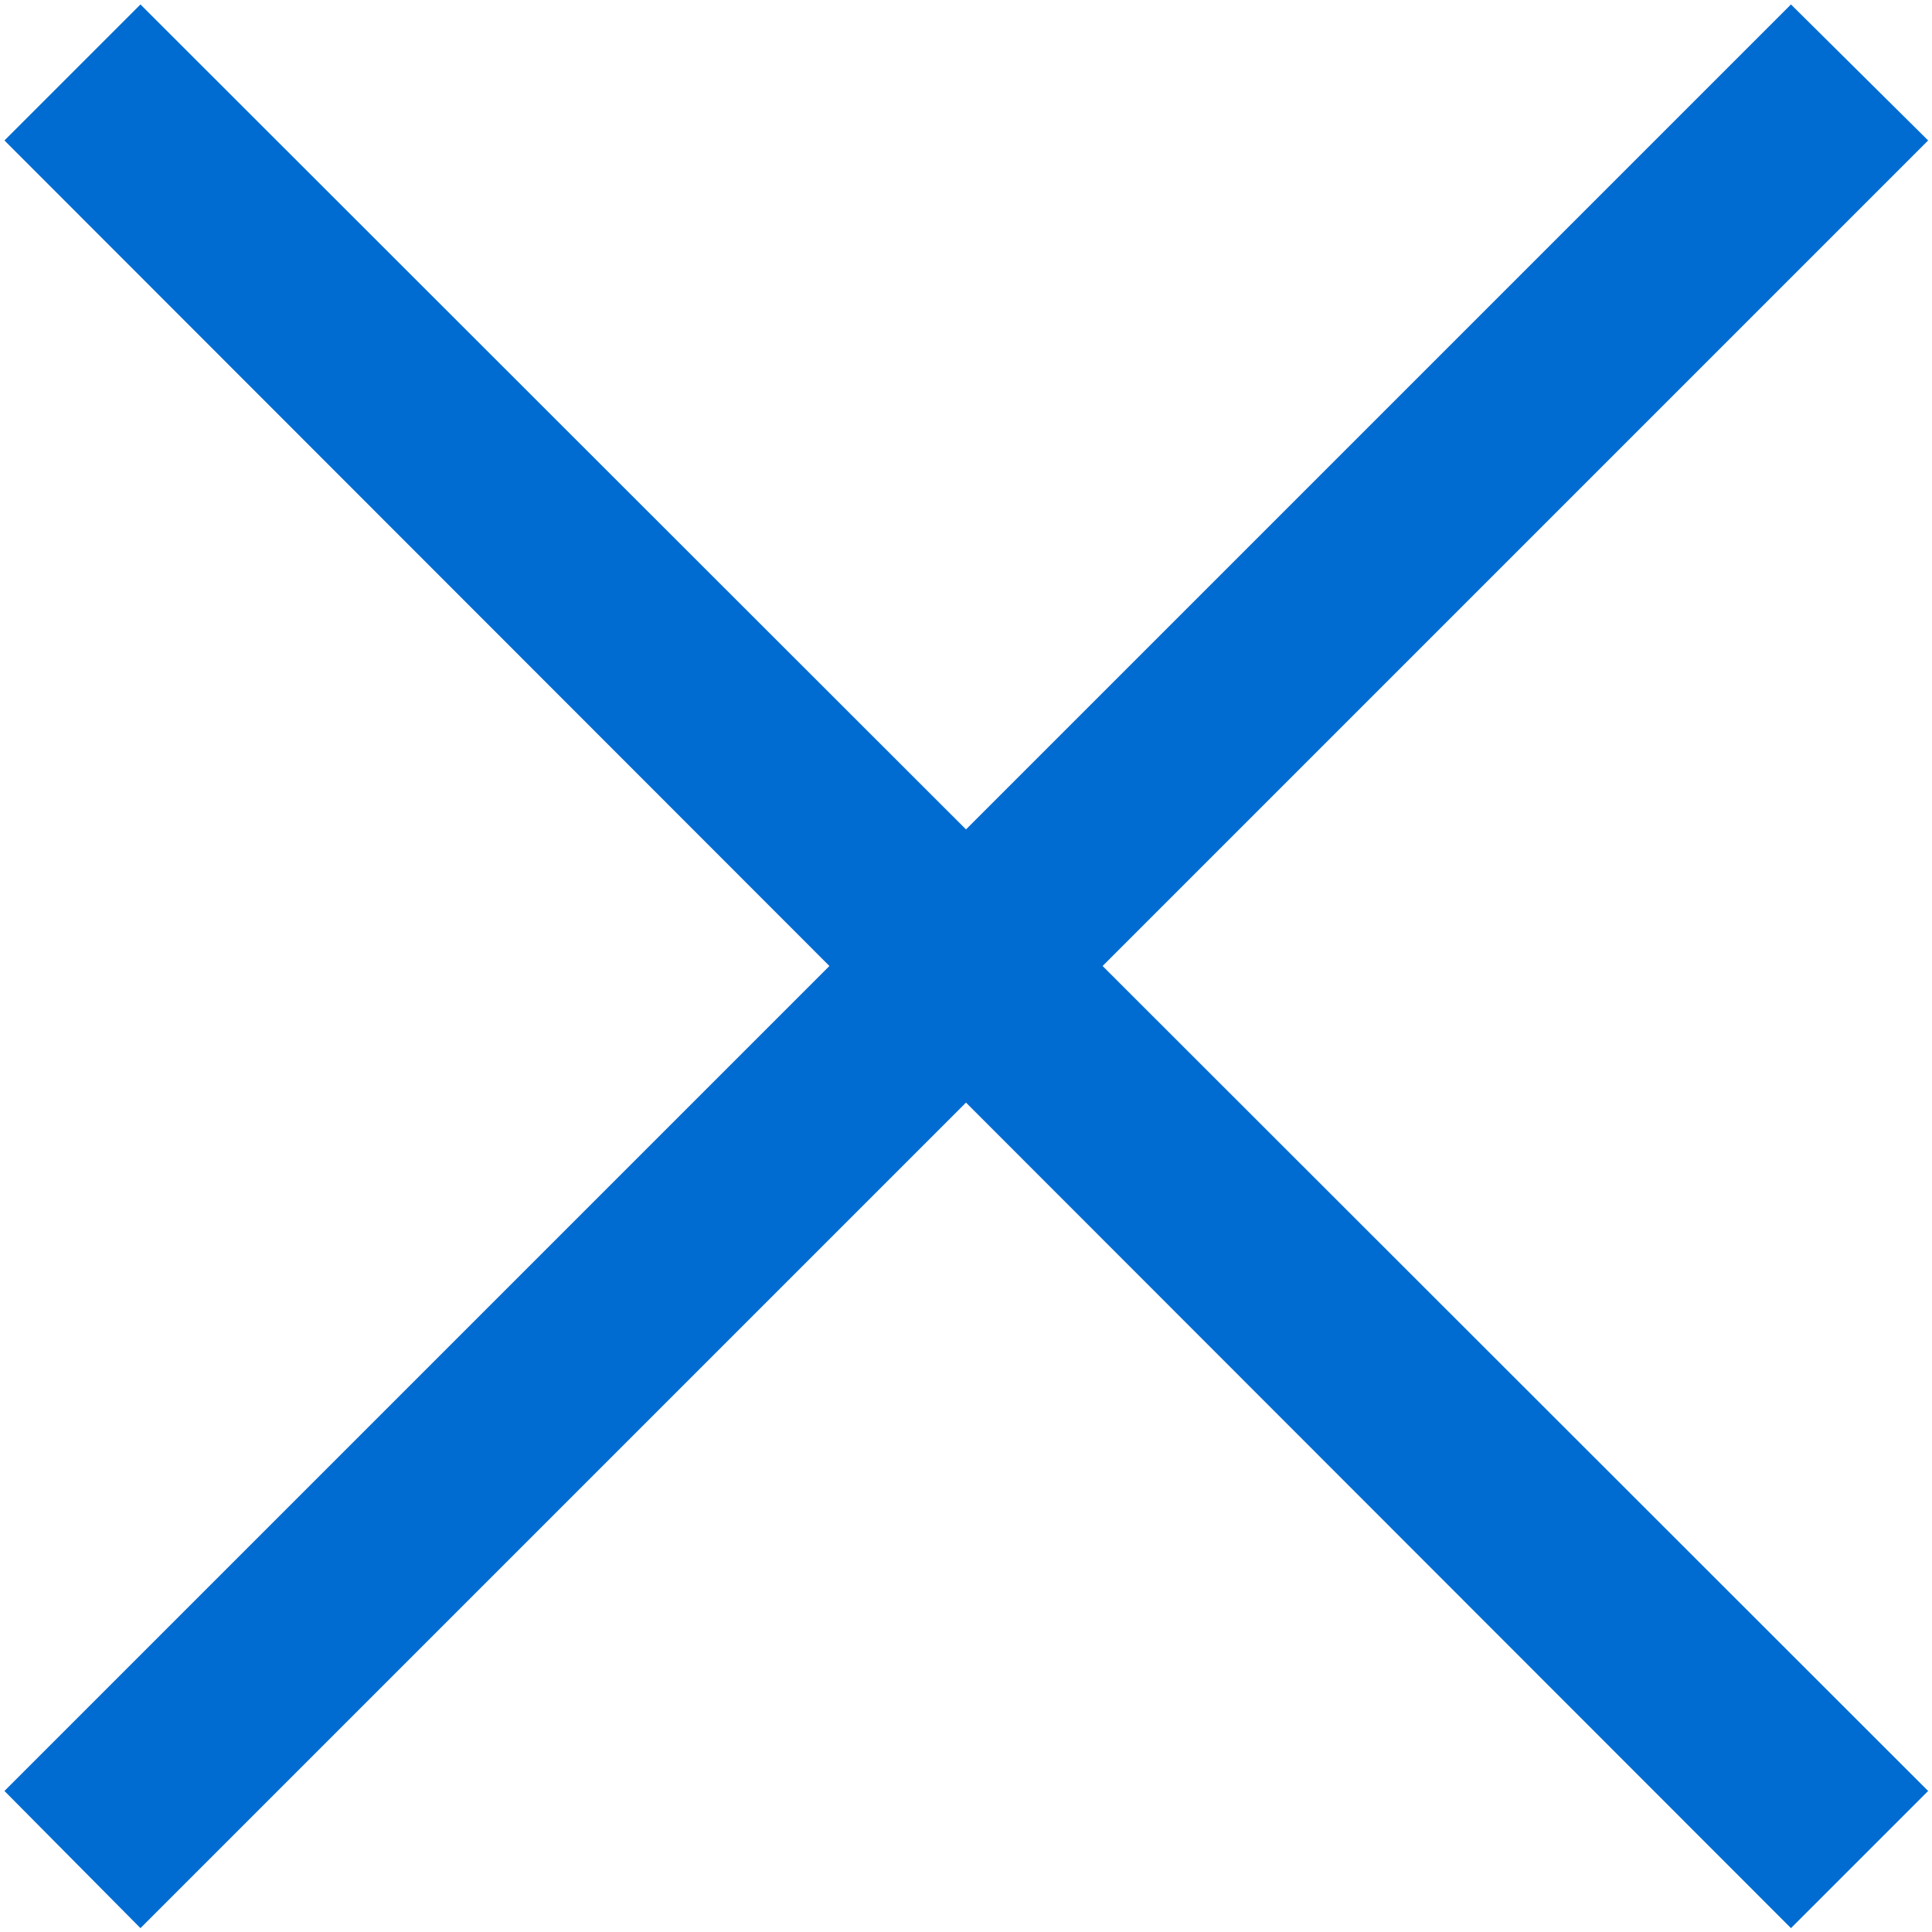
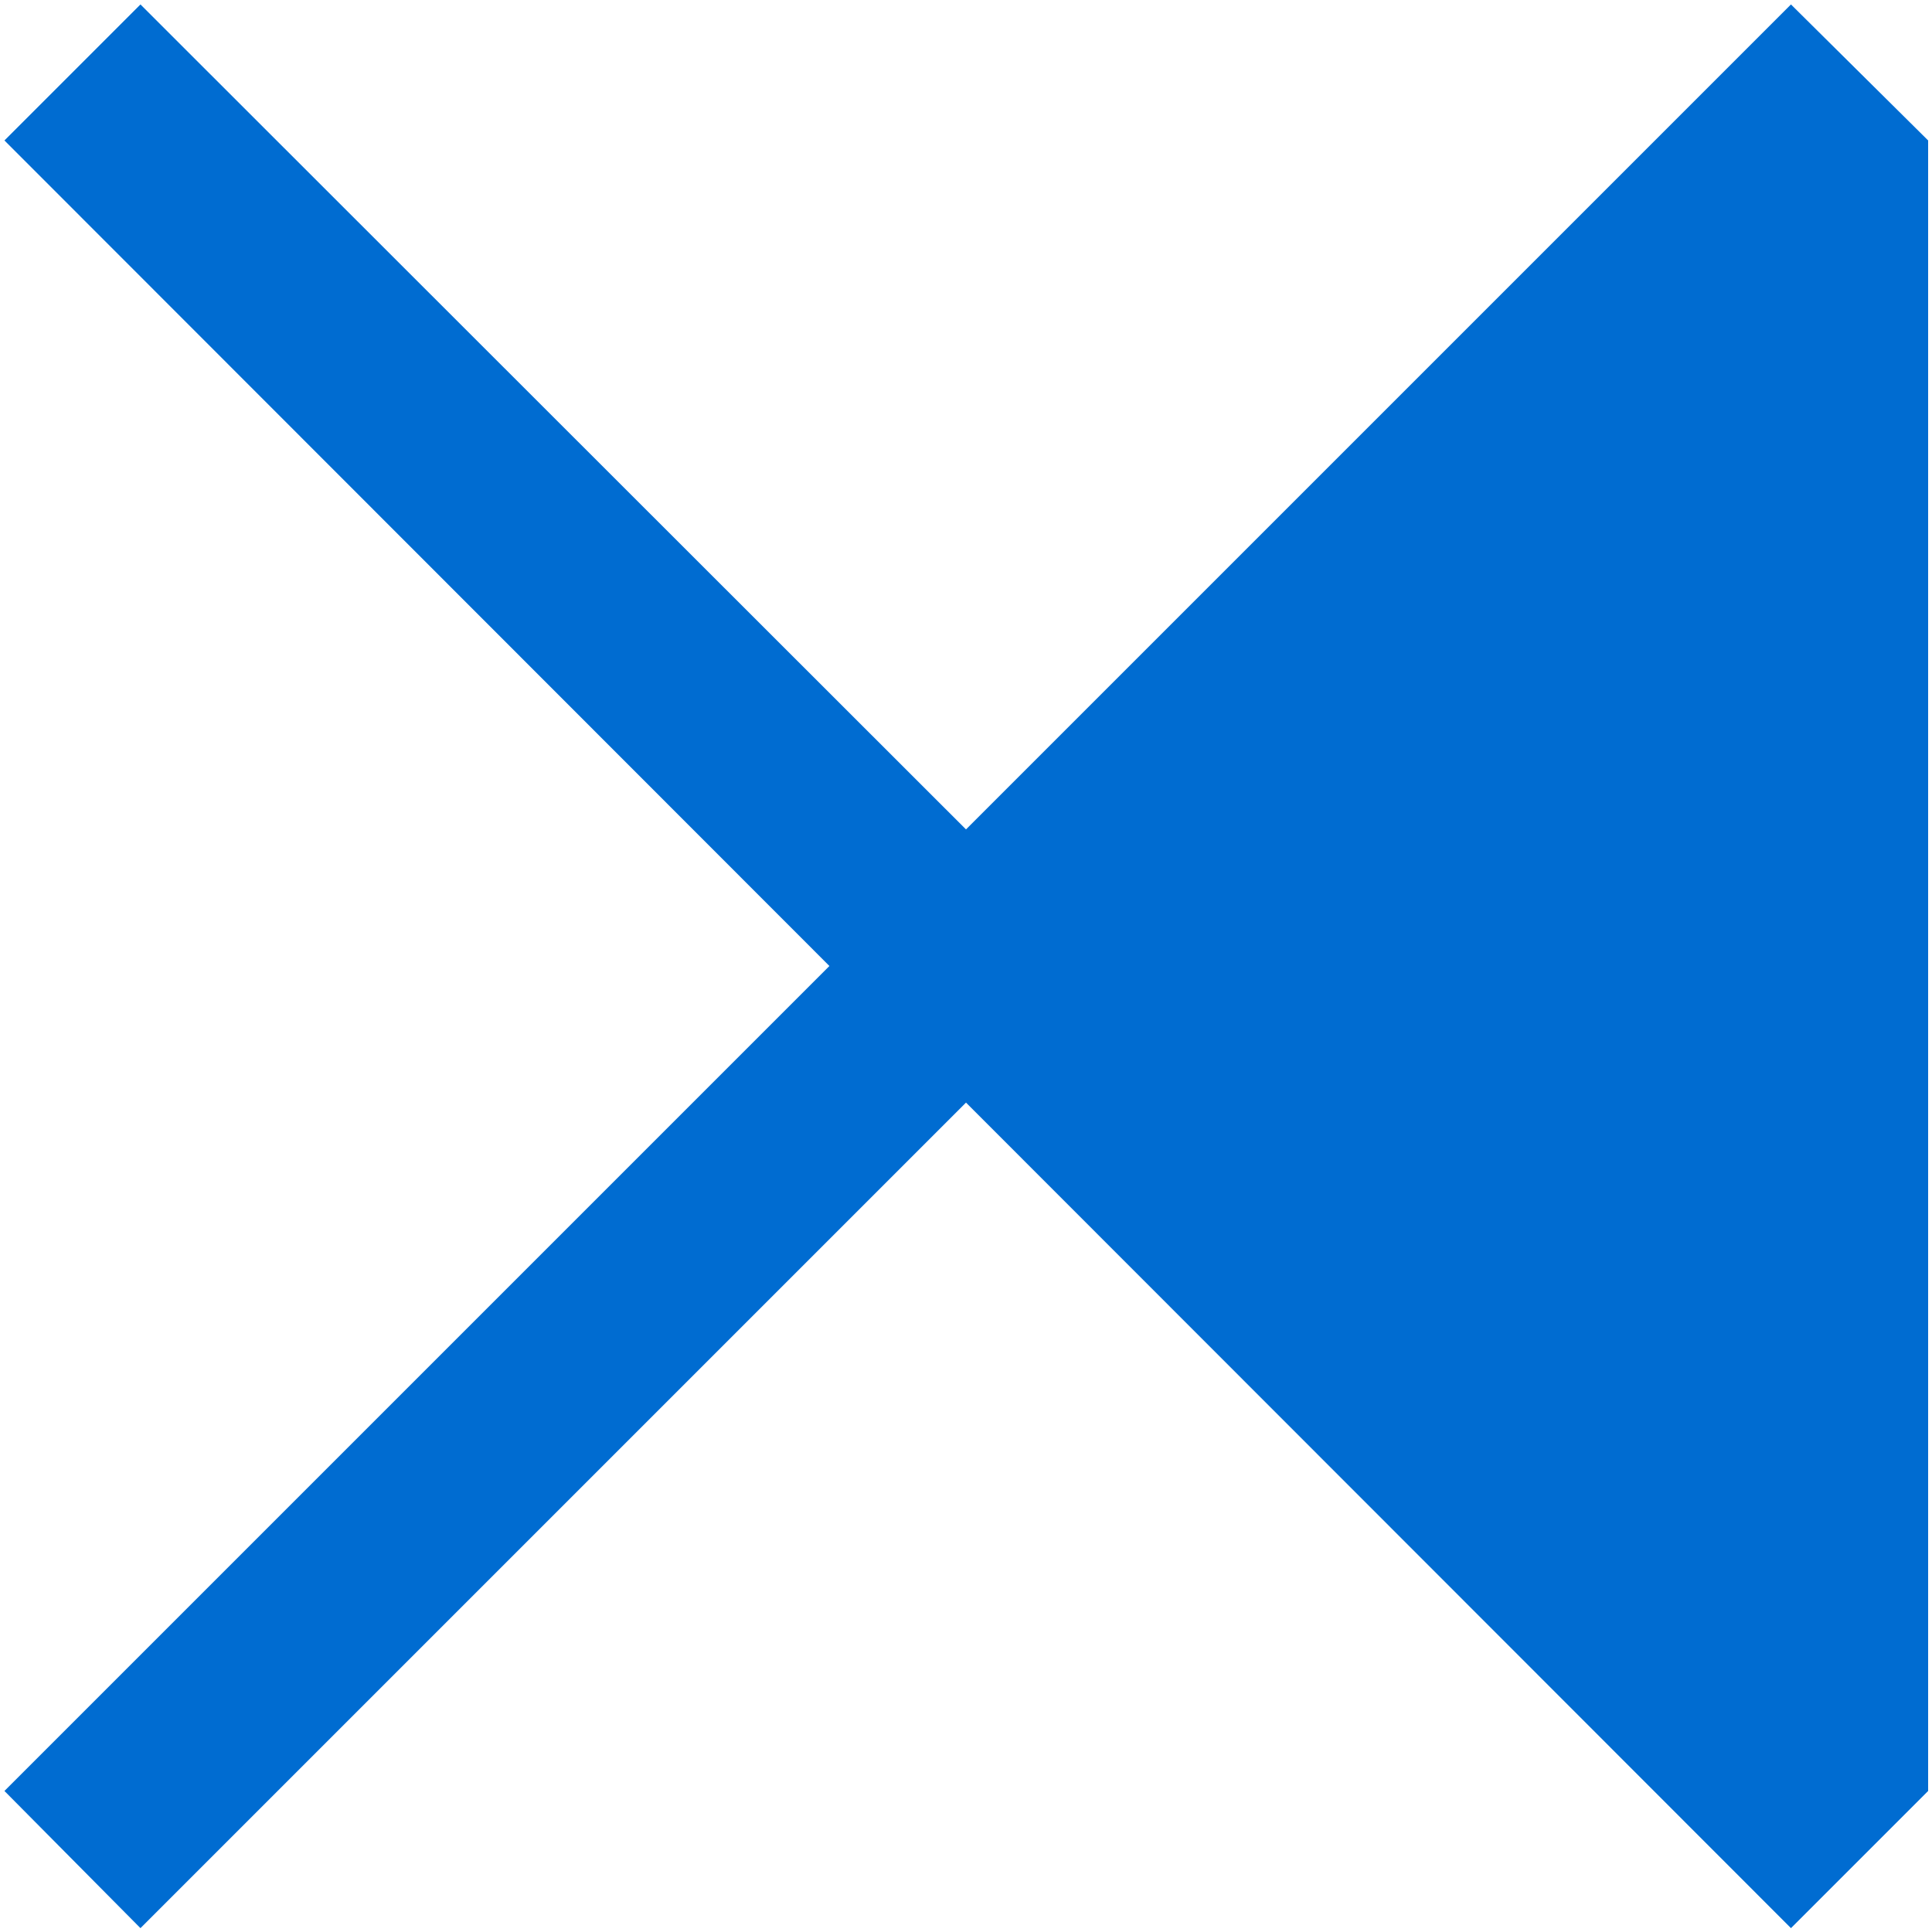
<svg xmlns="http://www.w3.org/2000/svg" fill="#006cd1" height="10" preserveAspectRatio="xMidYMid meet" version="1" viewBox="3.0 3.0 10.0 10.0" width="10" zoomAndPan="magnify">
  <g id="change1_1">
-     <path d="M 3.727 3.023 L 3.023 3.727 L 7.293 8 L 3.023 12.27 L 3.727 12.98 L 8 8.707 L 12.27 12.98 L 12.98 12.27 L 8.707 8 L 12.98 3.727 L 12.27 3.023 L 8 7.293 Z" fill="inherit" />
+     <path d="M 3.727 3.023 L 3.023 3.727 L 7.293 8 L 3.023 12.27 L 3.727 12.98 L 8 8.707 L 12.27 12.98 L 12.98 12.27 L 12.98 3.727 L 12.27 3.023 L 8 7.293 Z" fill="inherit" />
  </g>
</svg>